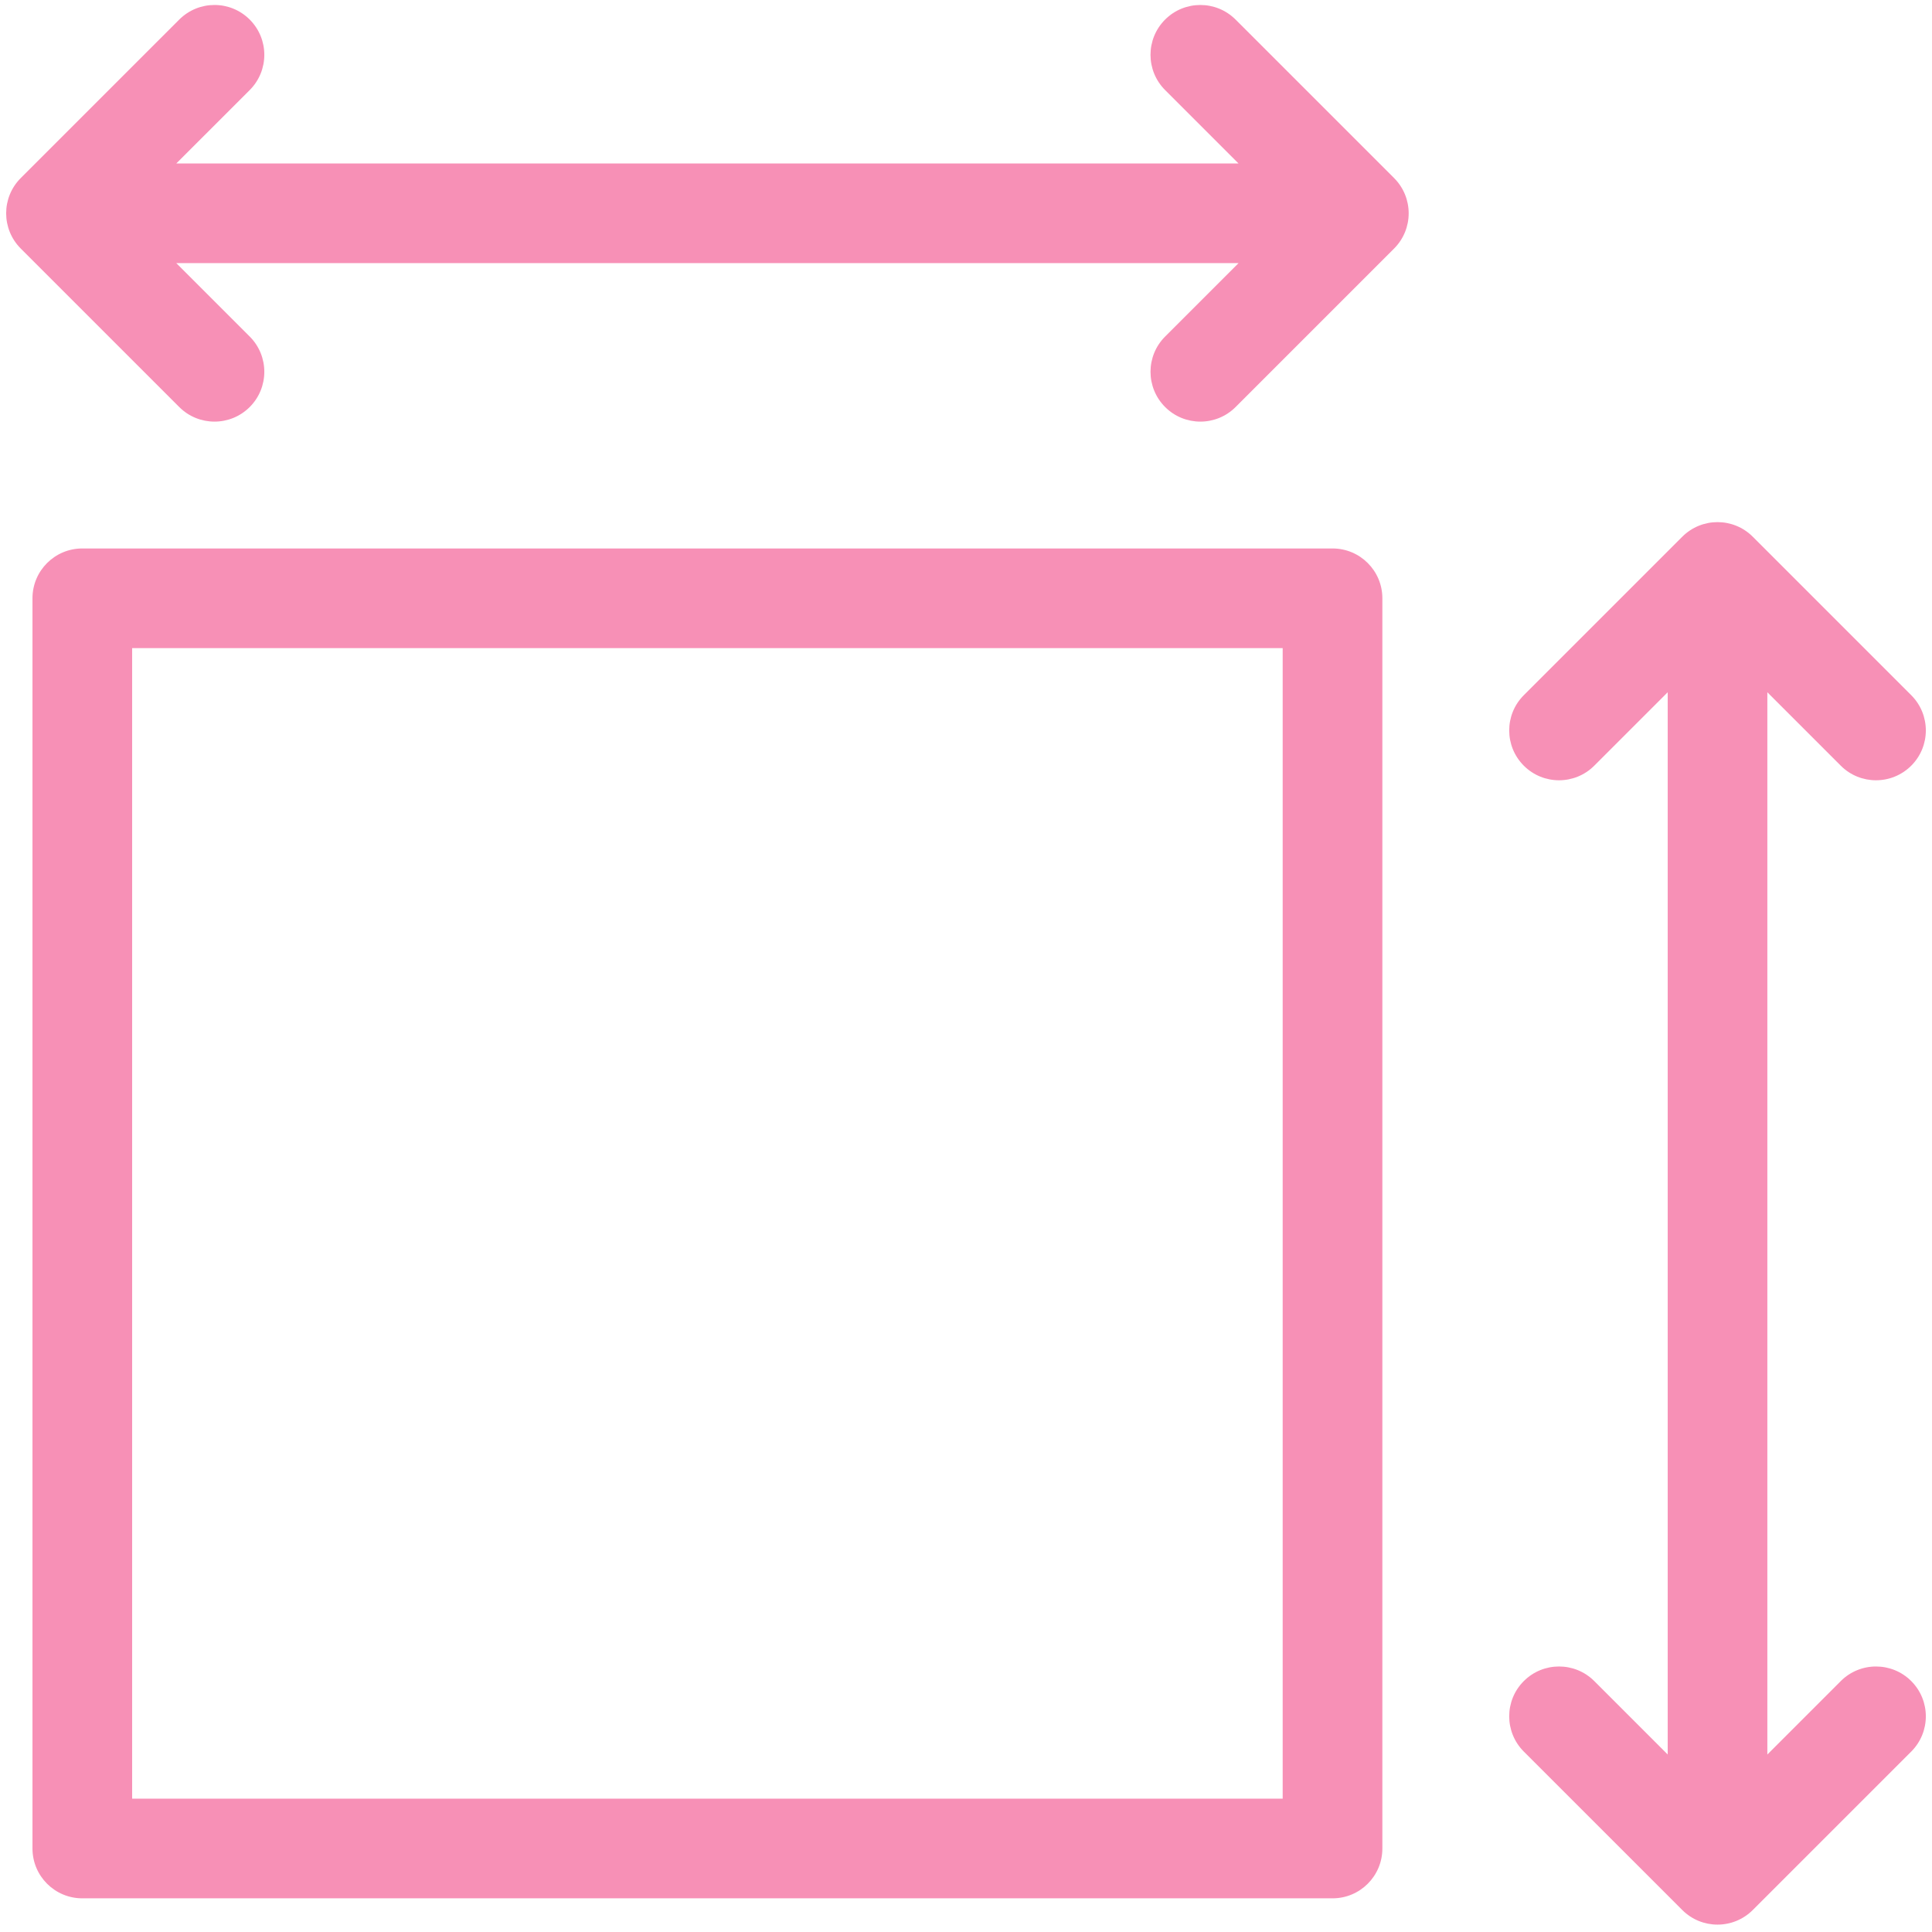
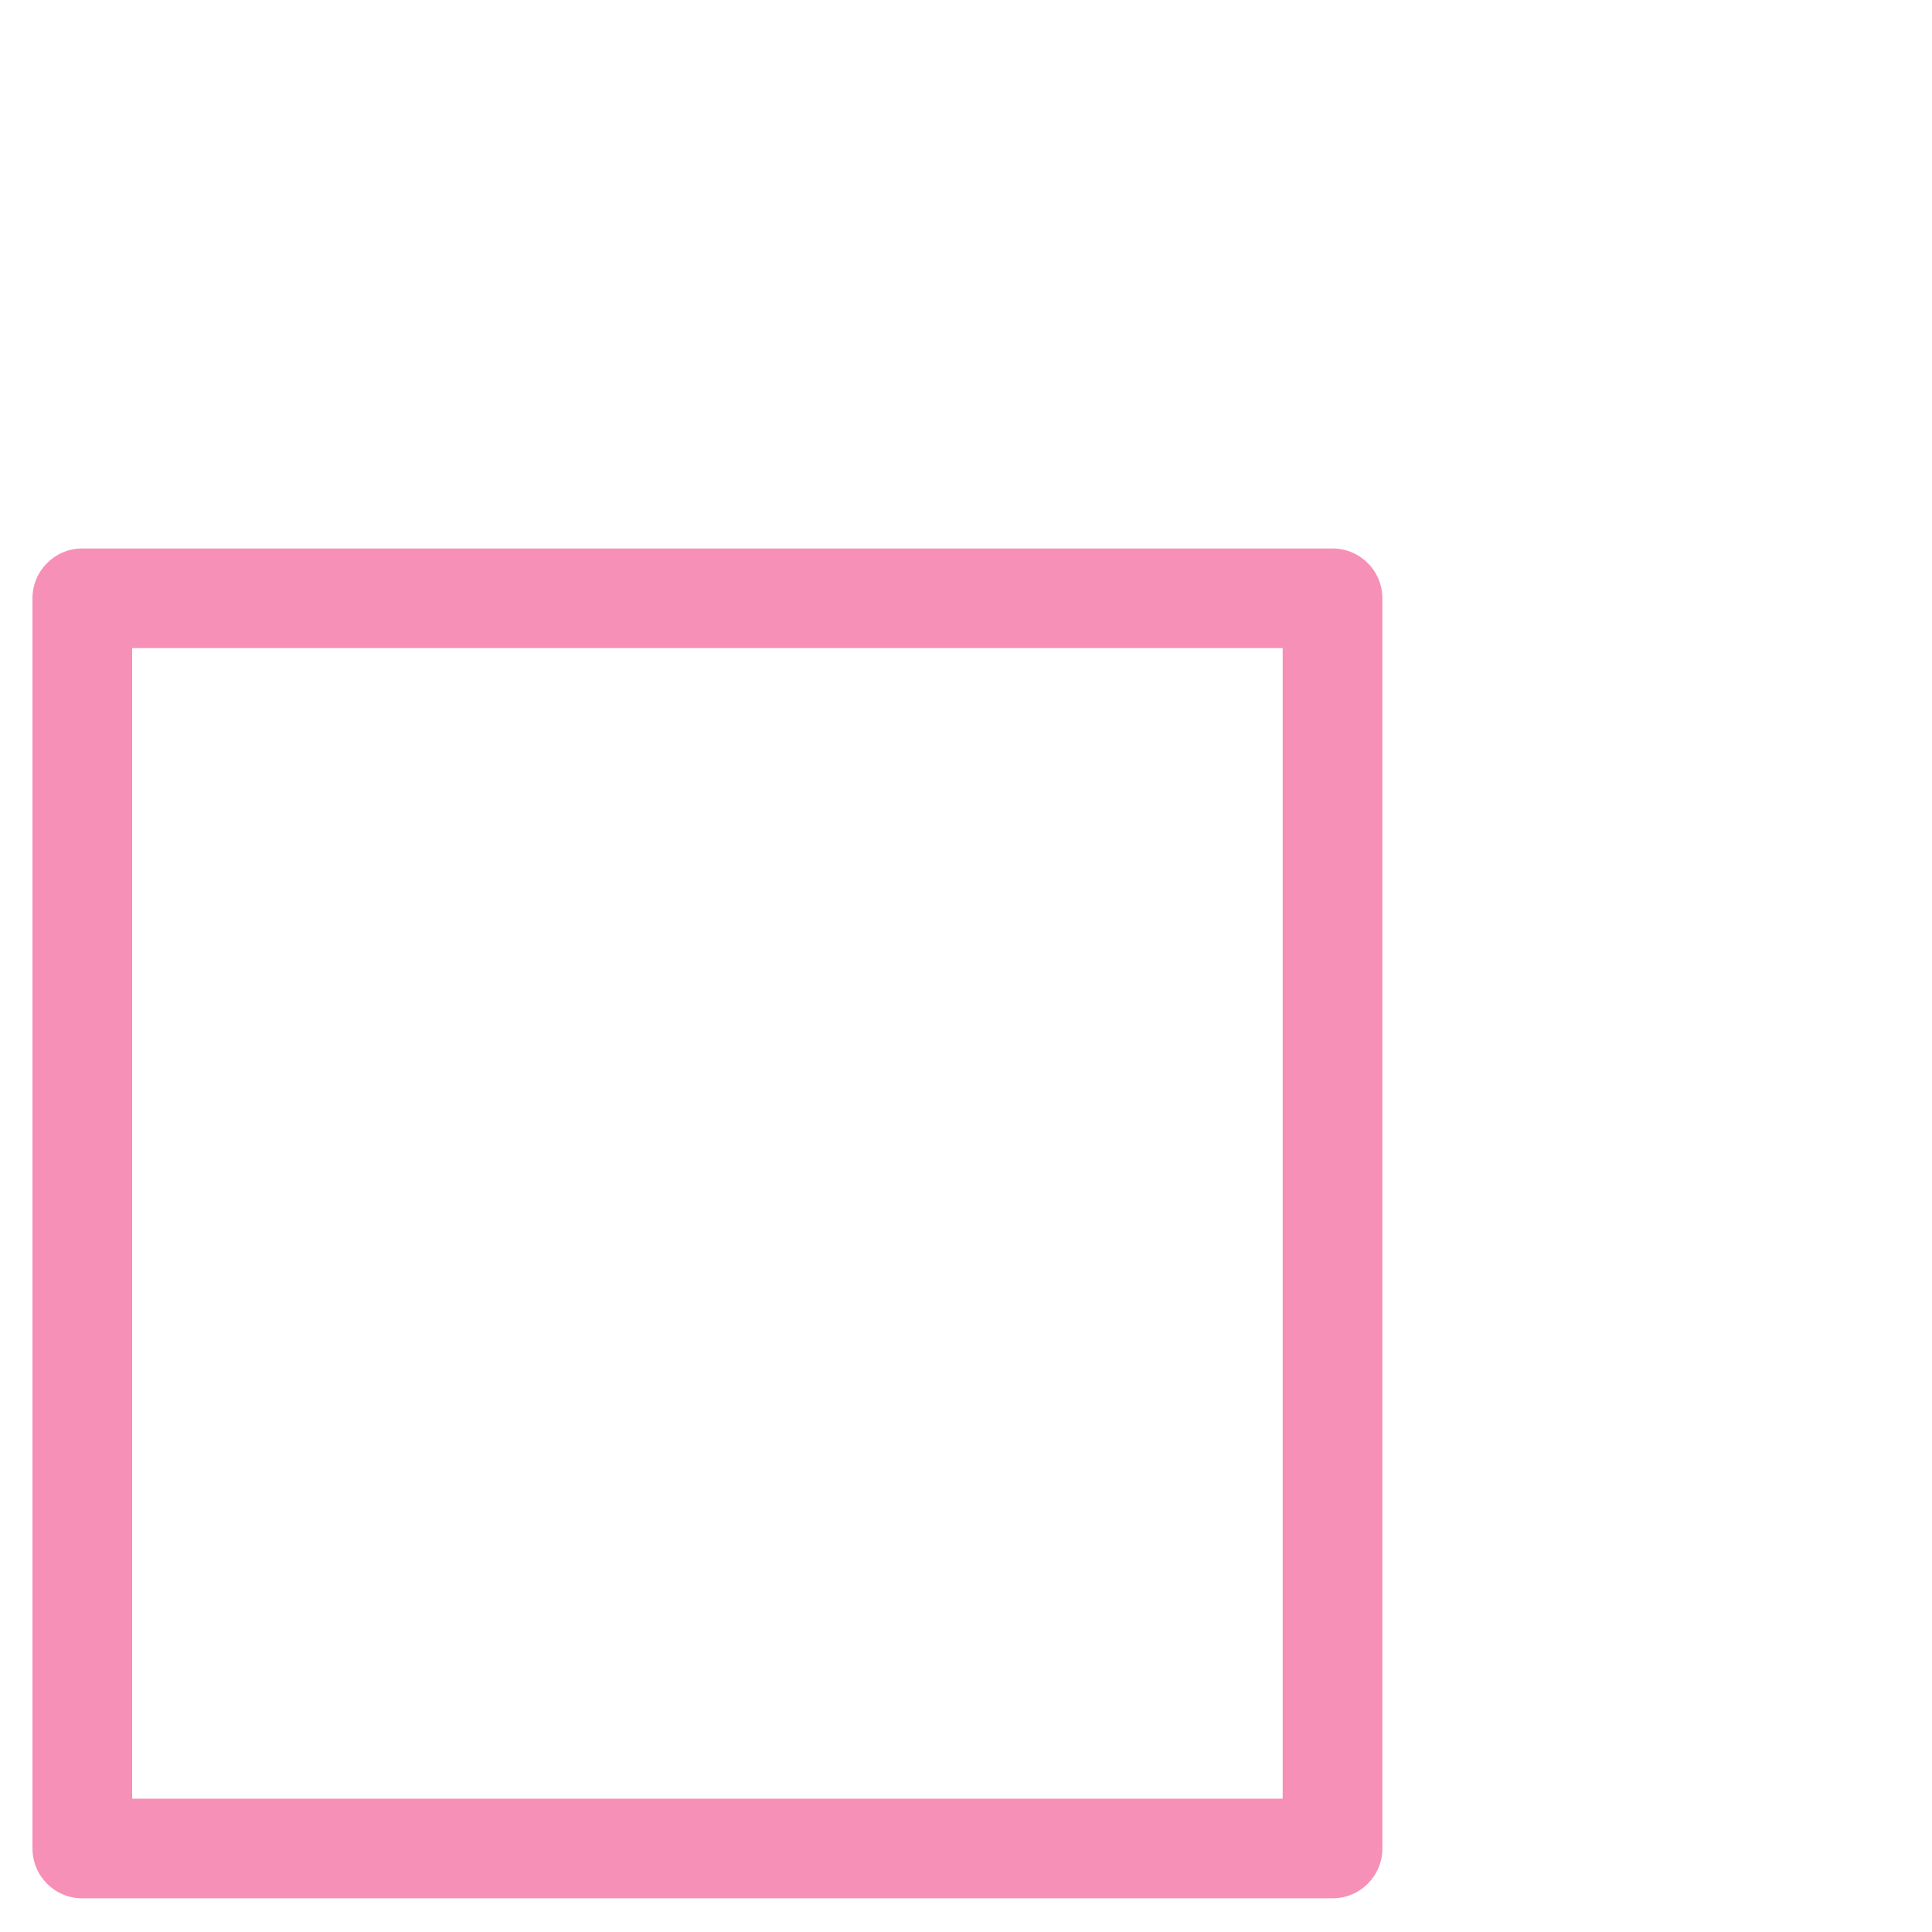
<svg xmlns="http://www.w3.org/2000/svg" width="1300" zoomAndPan="magnify" viewBox="0 0 974.88 975" height="1300" preserveAspectRatio="xMidYMid meet" version="1.0">
  <defs>
    <clipPath id="f699c5b38c">
-       <path d="M 761 263 L 972 263 L 972 971.191 L 761 971.191 Z M 761 263 " clip-rule="nonzero" />
-     </clipPath>
+       </clipPath>
  </defs>
-   <path fill="#f790b6" d="M 623.488 9.879 C 613.668 0.059 597.746 0.059 587.918 9.879 C 578.098 19.699 578.098 35.621 587.918 45.449 L 624.965 82.496 L 88.914 82.496 L 125.965 45.449 C 135.785 35.629 135.785 19.711 125.965 9.879 C 116.145 0.051 100.227 0.059 90.395 9.879 L 10.414 89.859 C 0.594 99.68 0.594 115.598 10.414 125.43 L 90.395 205.41 C 95.309 210.324 101.734 212.773 108.18 212.773 C 114.625 212.773 121.047 210.316 125.965 205.41 C 135.785 195.59 135.785 179.672 125.965 169.84 L 88.914 132.793 L 624.977 132.793 L 587.926 169.84 C 578.105 179.66 578.105 195.578 587.926 205.41 C 592.844 210.324 599.266 212.773 605.711 212.773 C 612.156 212.773 618.582 210.316 623.496 205.41 L 703.477 125.43 C 713.297 115.609 713.297 99.691 703.477 89.859 L 623.496 9.879 Z M 623.488 9.879 " fill-opacity="1" fill-rule="nonzero" />
  <g clip-path="url(#f699c5b38c)">
-     <path fill="#f790b6" d="M 928.895 848.383 L 891.848 885.43 L 891.848 349.359 L 928.895 386.406 C 933.812 391.324 940.234 393.77 946.68 393.77 C 953.125 393.77 959.551 391.312 964.465 386.406 C 974.285 376.586 974.285 360.668 964.465 350.84 L 884.484 270.859 C 874.664 261.039 858.746 261.039 848.918 270.859 L 768.938 350.84 C 759.117 360.66 759.117 376.578 768.938 386.406 C 778.758 396.23 794.676 396.23 804.504 386.406 L 841.555 349.359 L 841.555 885.418 L 804.504 848.371 C 794.684 838.551 778.766 838.551 768.938 848.371 C 759.117 858.191 759.117 874.109 768.938 883.941 L 848.918 963.91 C 853.832 968.828 860.266 971.273 866.699 971.273 C 873.137 971.273 879.57 968.816 884.484 963.91 L 964.465 883.941 C 974.285 874.121 974.285 858.203 964.465 848.371 C 954.656 838.562 938.738 838.551 928.895 848.371 Z M 928.895 848.383 " fill-opacity="1" fill-rule="nonzero" />
-   </g>
+     </g>
  <path fill="#f790b6" d="M 672.414 276.785 L 41.477 276.785 C 27.586 276.785 16.328 288.043 16.328 301.93 L 16.328 932.859 C 16.328 946.75 27.586 958.008 41.477 958.008 L 672.414 958.008 C 686.305 958.008 697.562 946.75 697.562 932.859 L 697.562 301.93 C 697.562 288.043 686.305 276.785 672.414 276.785 Z M 647.258 907.711 L 66.625 907.711 L 66.625 327.078 L 647.258 327.078 Z M 647.258 907.711 " fill-opacity="1" fill-rule="nonzero" />
</svg>